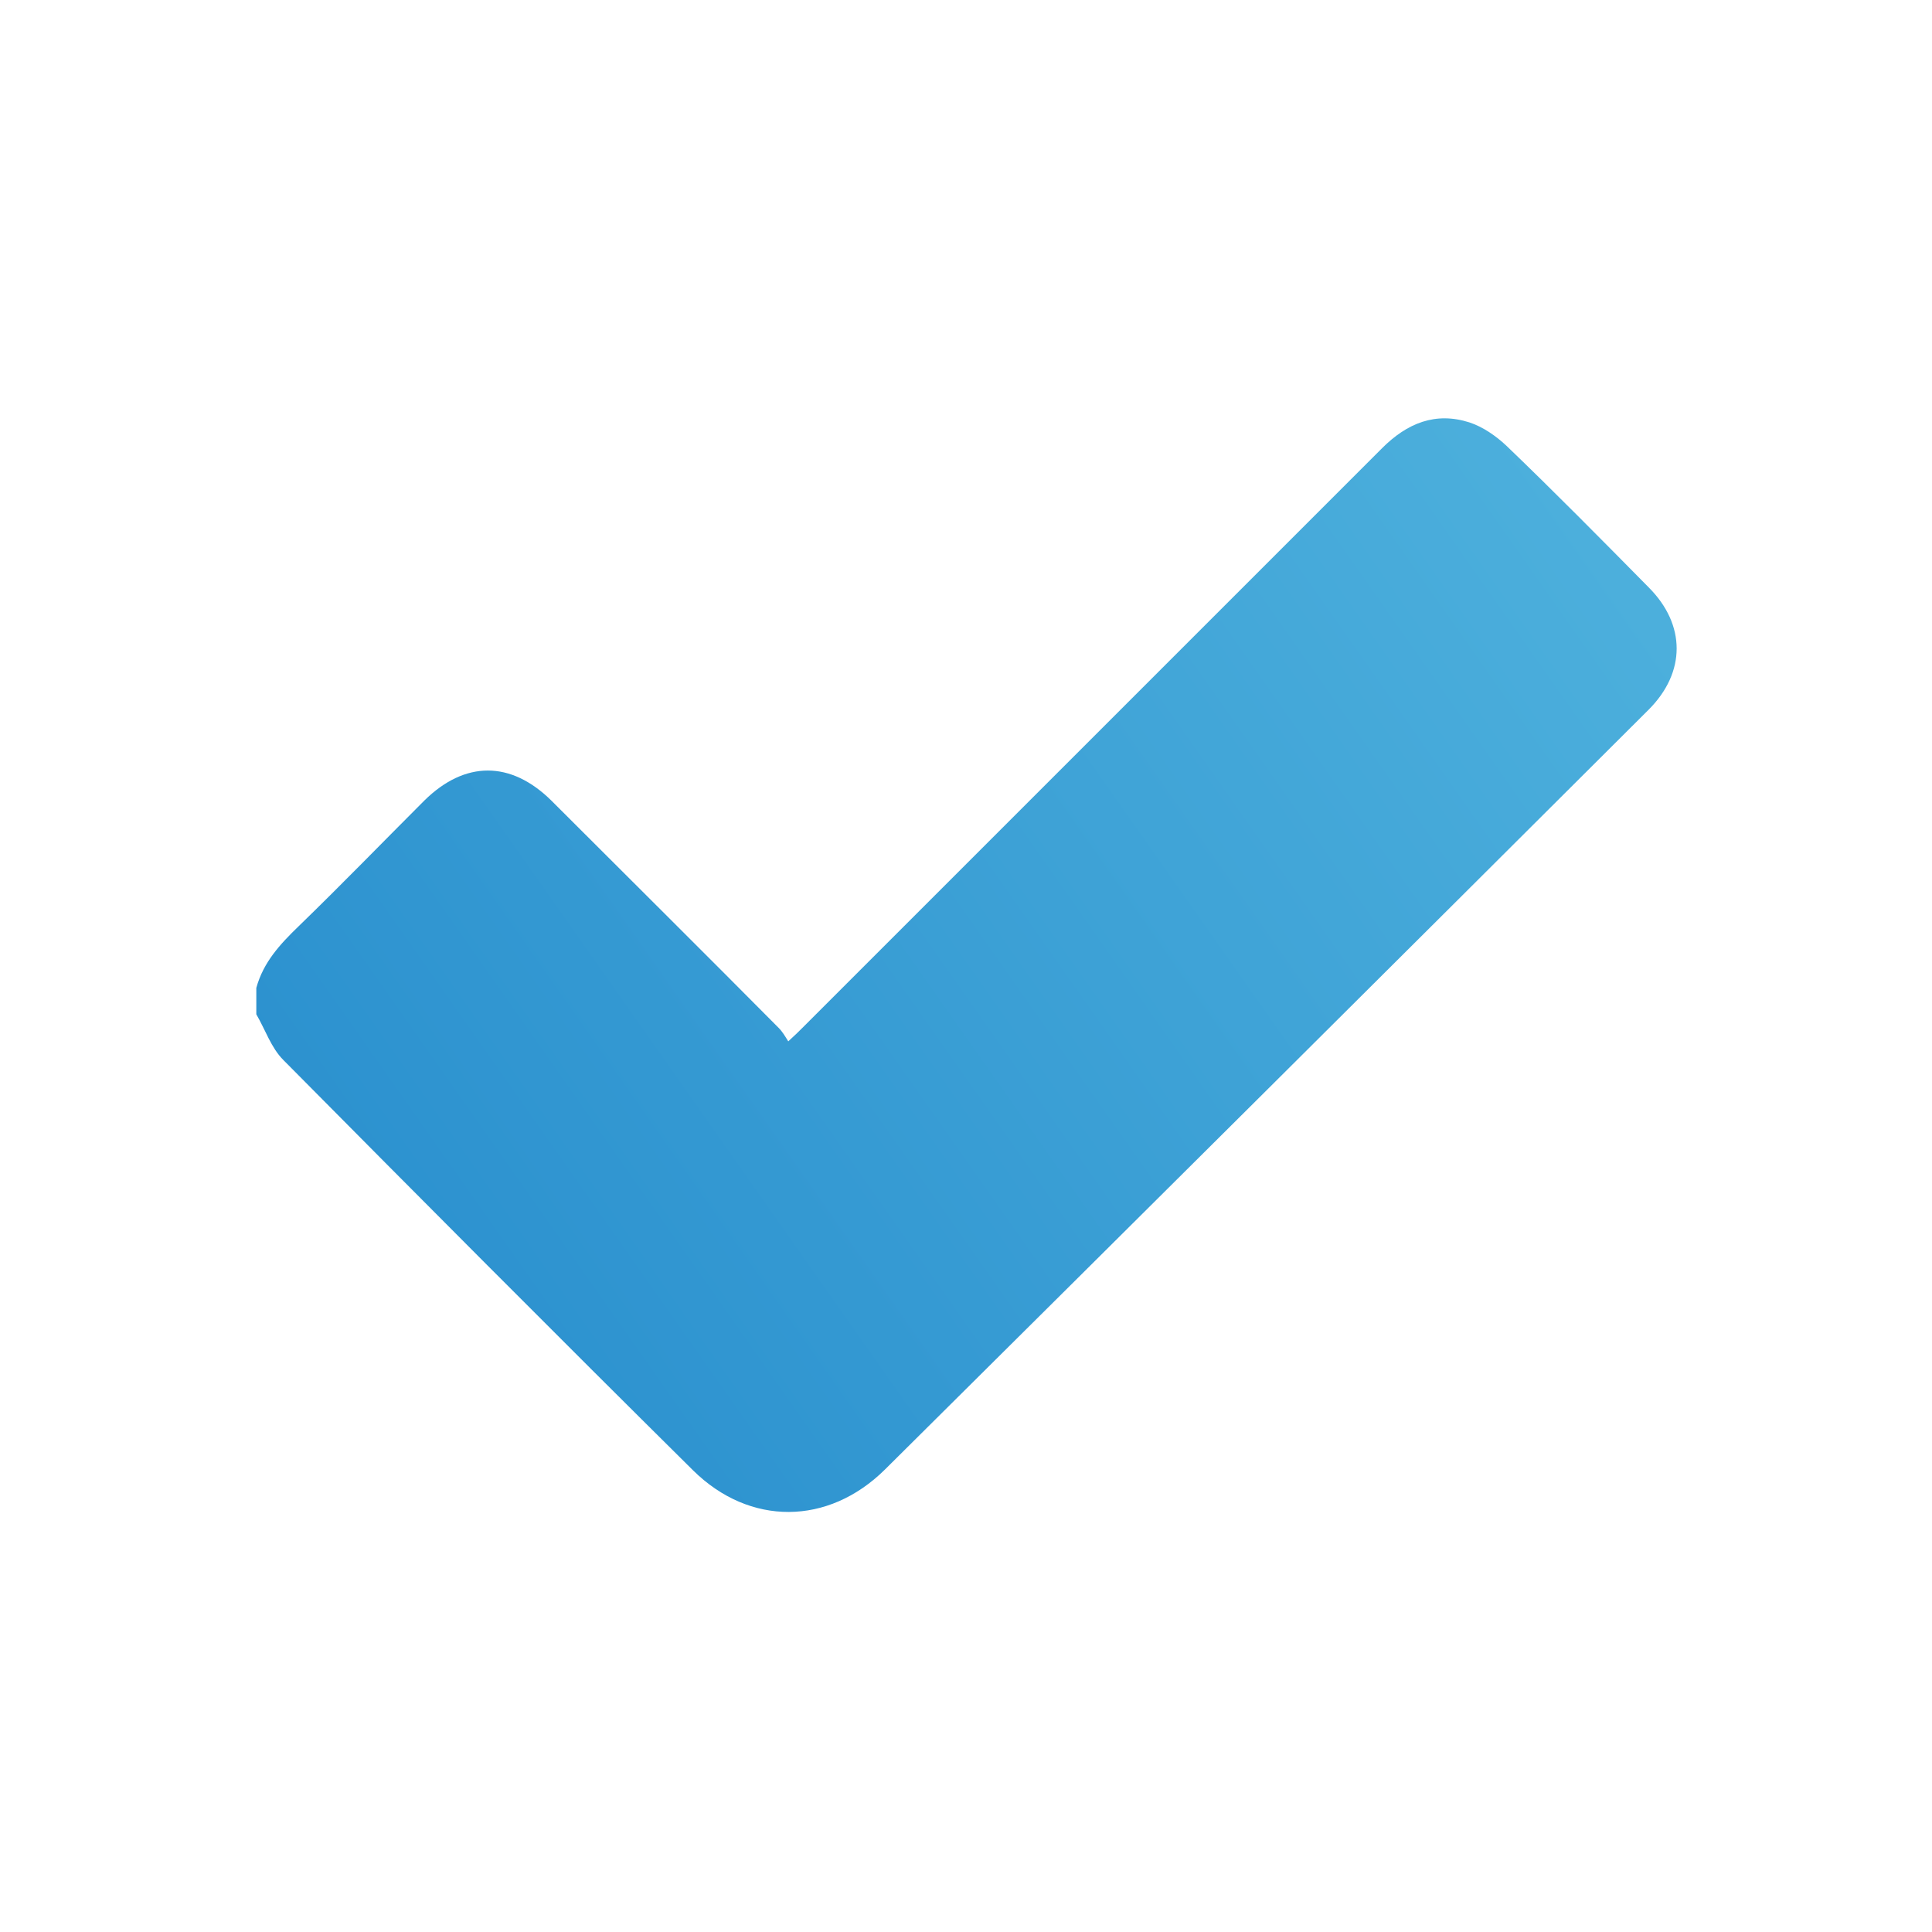
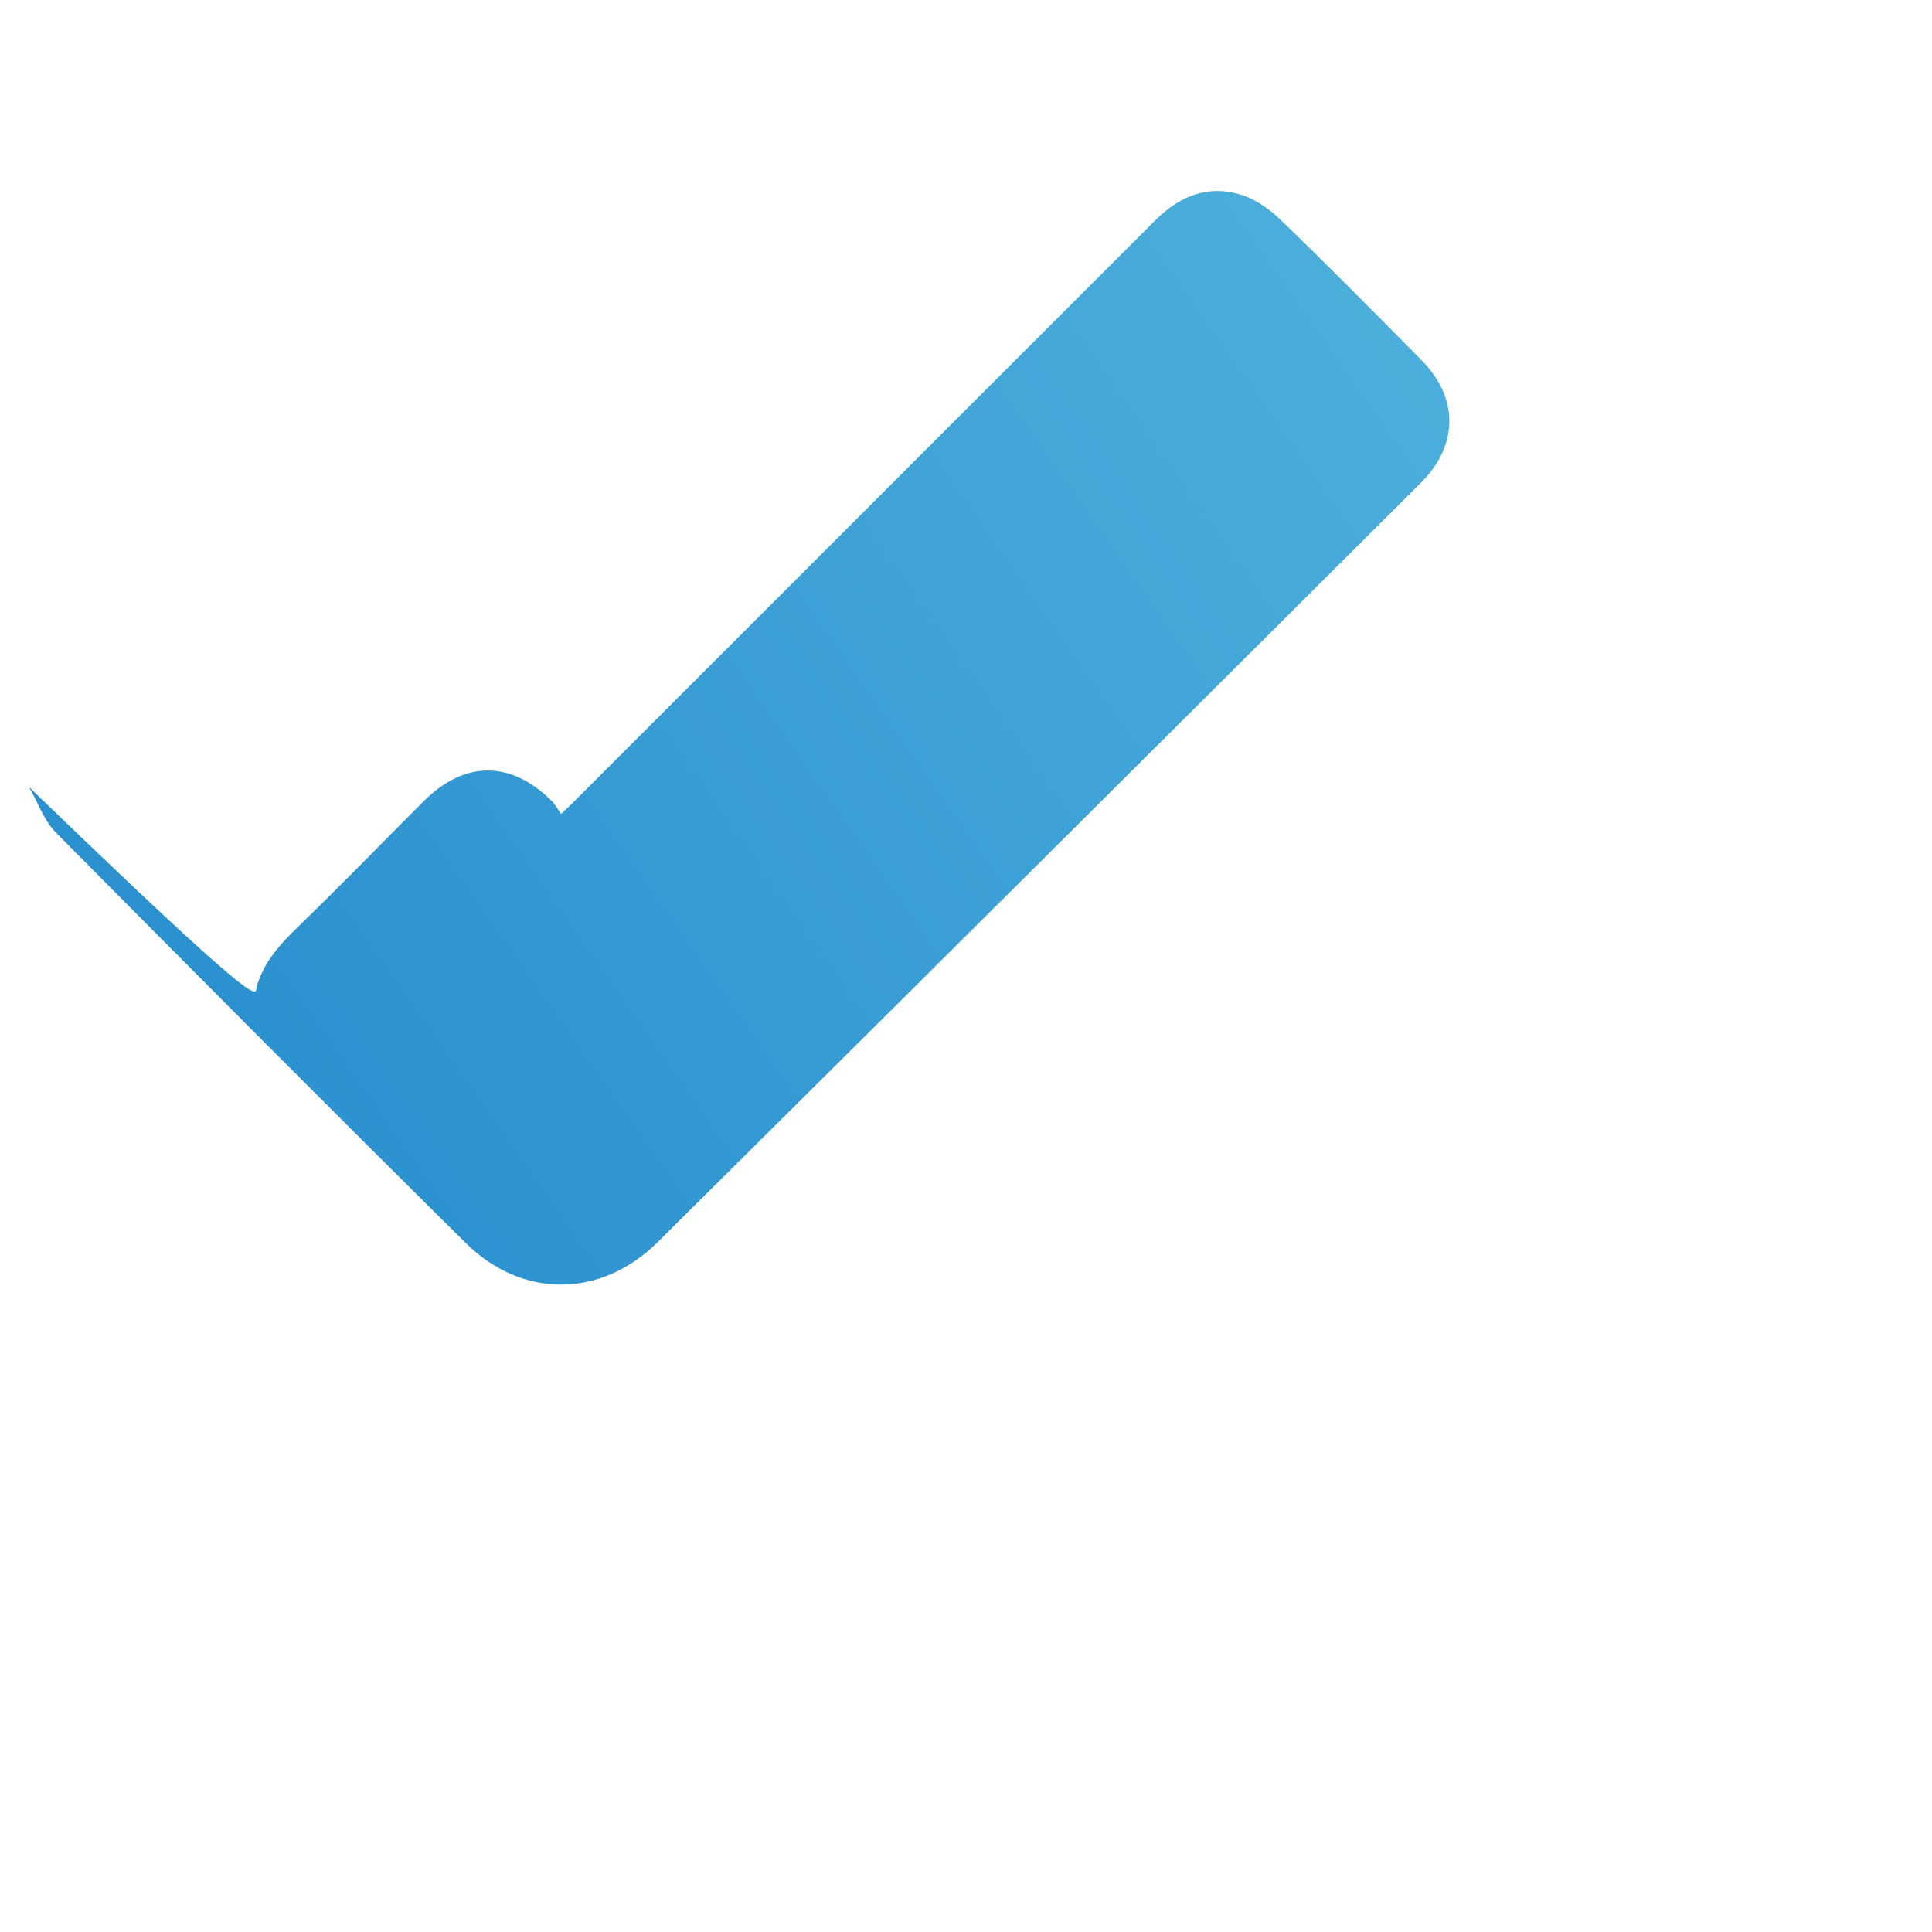
<svg xmlns="http://www.w3.org/2000/svg" version="1.1" id="Layer_1" x="0px" y="0px" viewBox="0 0 300 300" style="enable-background:new 0 0 300 300;" xml:space="preserve">
  <style type="text/css">
	.st0{fill:url(#SVGID_1_);}
</style>
  <g>
    <linearGradient id="SVGID_1_" gradientUnits="userSpaceOnUse" x1="39.368" y1="220.141" x2="243.046" y2="76.938">
      <stop offset="0" style="stop-color:#278DCD" />
      <stop offset="1" style="stop-color:#4CAFDC" />
    </linearGradient>
-     <path class="st0" d="M39.8,153.4c1.1-4,3.7-6.8,6.6-9.6c6.6-6.4,13-13,19.5-19.5c6.3-6.2,13.4-6.2,19.7,0   c11.8,11.8,23.6,23.5,35.3,35.3c0.6,0.6,1,1.3,1.5,2.1c1-0.9,1.6-1.5,2.2-2.1c30-30,60-60,90-90c3.9-3.9,8.3-5.7,13.6-4   c2.1,0.7,4.1,2.1,5.7,3.6c7.5,7.2,14.8,14.6,22.1,22c5.8,5.8,5.8,13.2,0,19c-39.5,39.4-79,78.7-118.6,118c-8.8,8.7-21,8.8-29.8,0.1   c-21.3-21.1-42.5-42.4-63.6-63.7c-1.9-1.9-2.8-4.7-4.2-7.1C39.8,156.3,39.8,154.8,39.8,153.4z" />
+     <path class="st0" d="M39.8,153.4c1.1-4,3.7-6.8,6.6-9.6c6.6-6.4,13-13,19.5-19.5c6.3-6.2,13.4-6.2,19.7,0   c0.6,0.6,1,1.3,1.5,2.1c1-0.9,1.6-1.5,2.2-2.1c30-30,60-60,90-90c3.9-3.9,8.3-5.7,13.6-4   c2.1,0.7,4.1,2.1,5.7,3.6c7.5,7.2,14.8,14.6,22.1,22c5.8,5.8,5.8,13.2,0,19c-39.5,39.4-79,78.7-118.6,118c-8.8,8.7-21,8.8-29.8,0.1   c-21.3-21.1-42.5-42.4-63.6-63.7c-1.9-1.9-2.8-4.7-4.2-7.1C39.8,156.3,39.8,154.8,39.8,153.4z" />
  </g>
</svg>